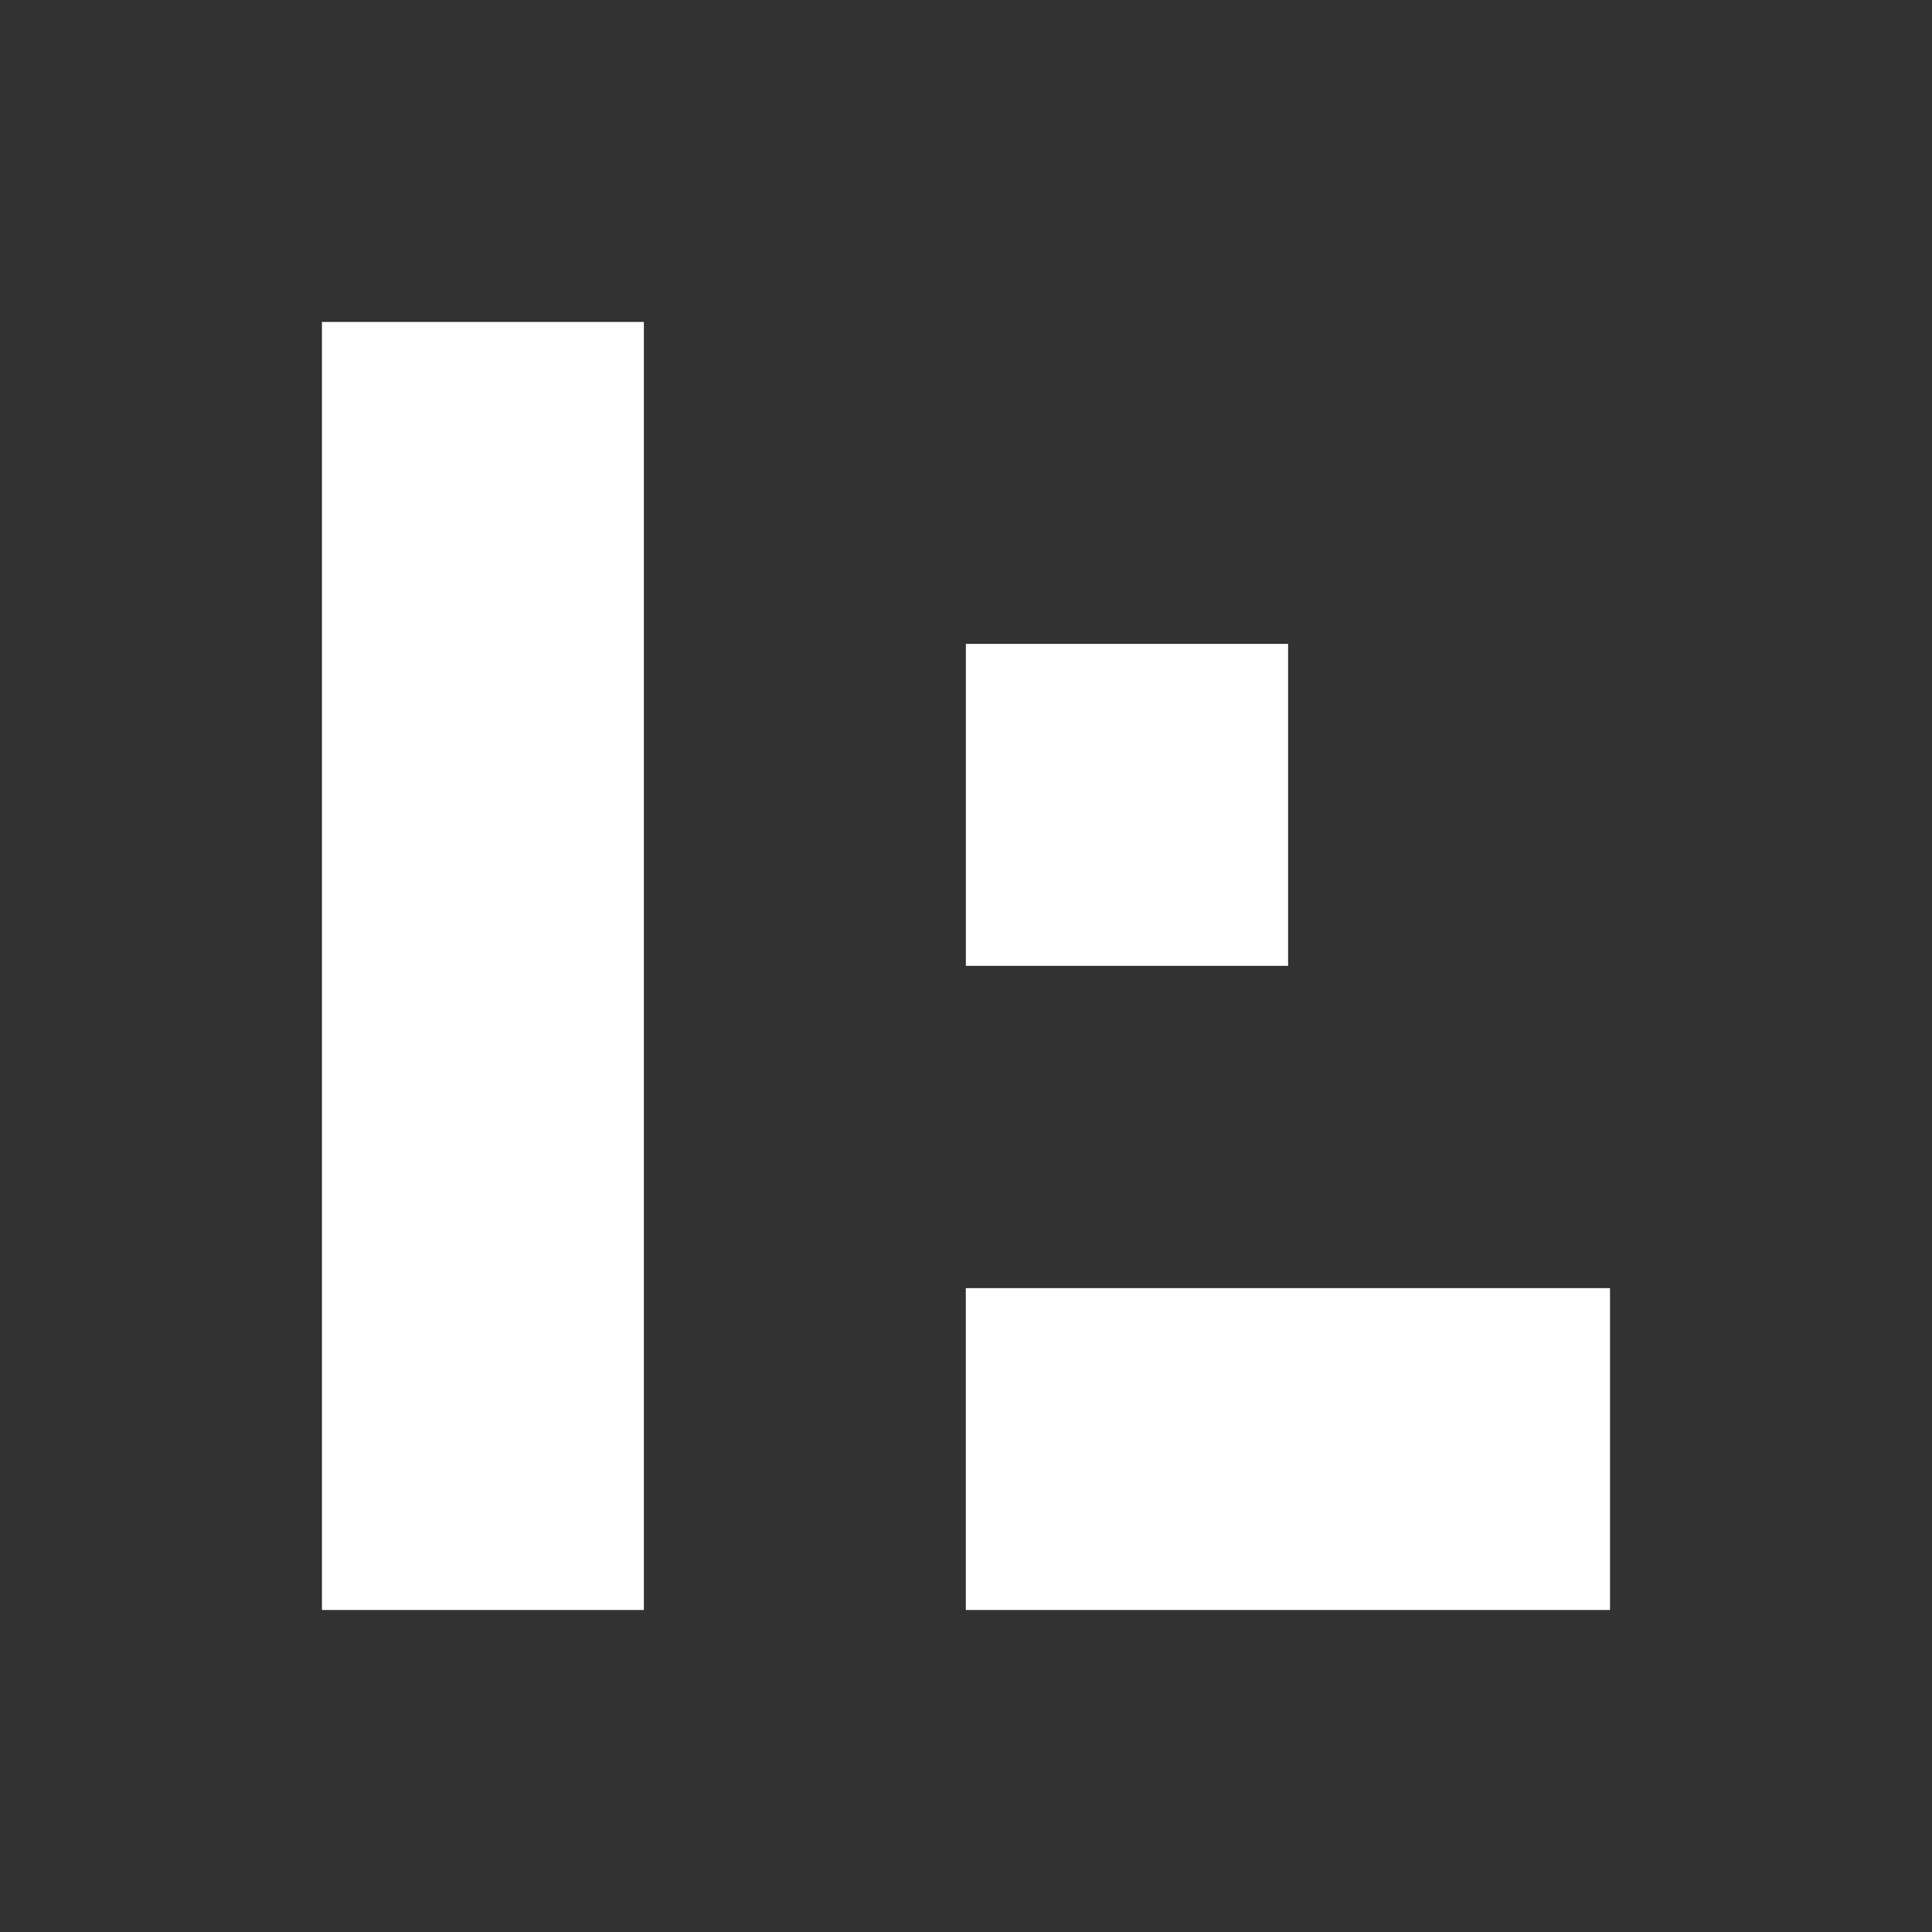
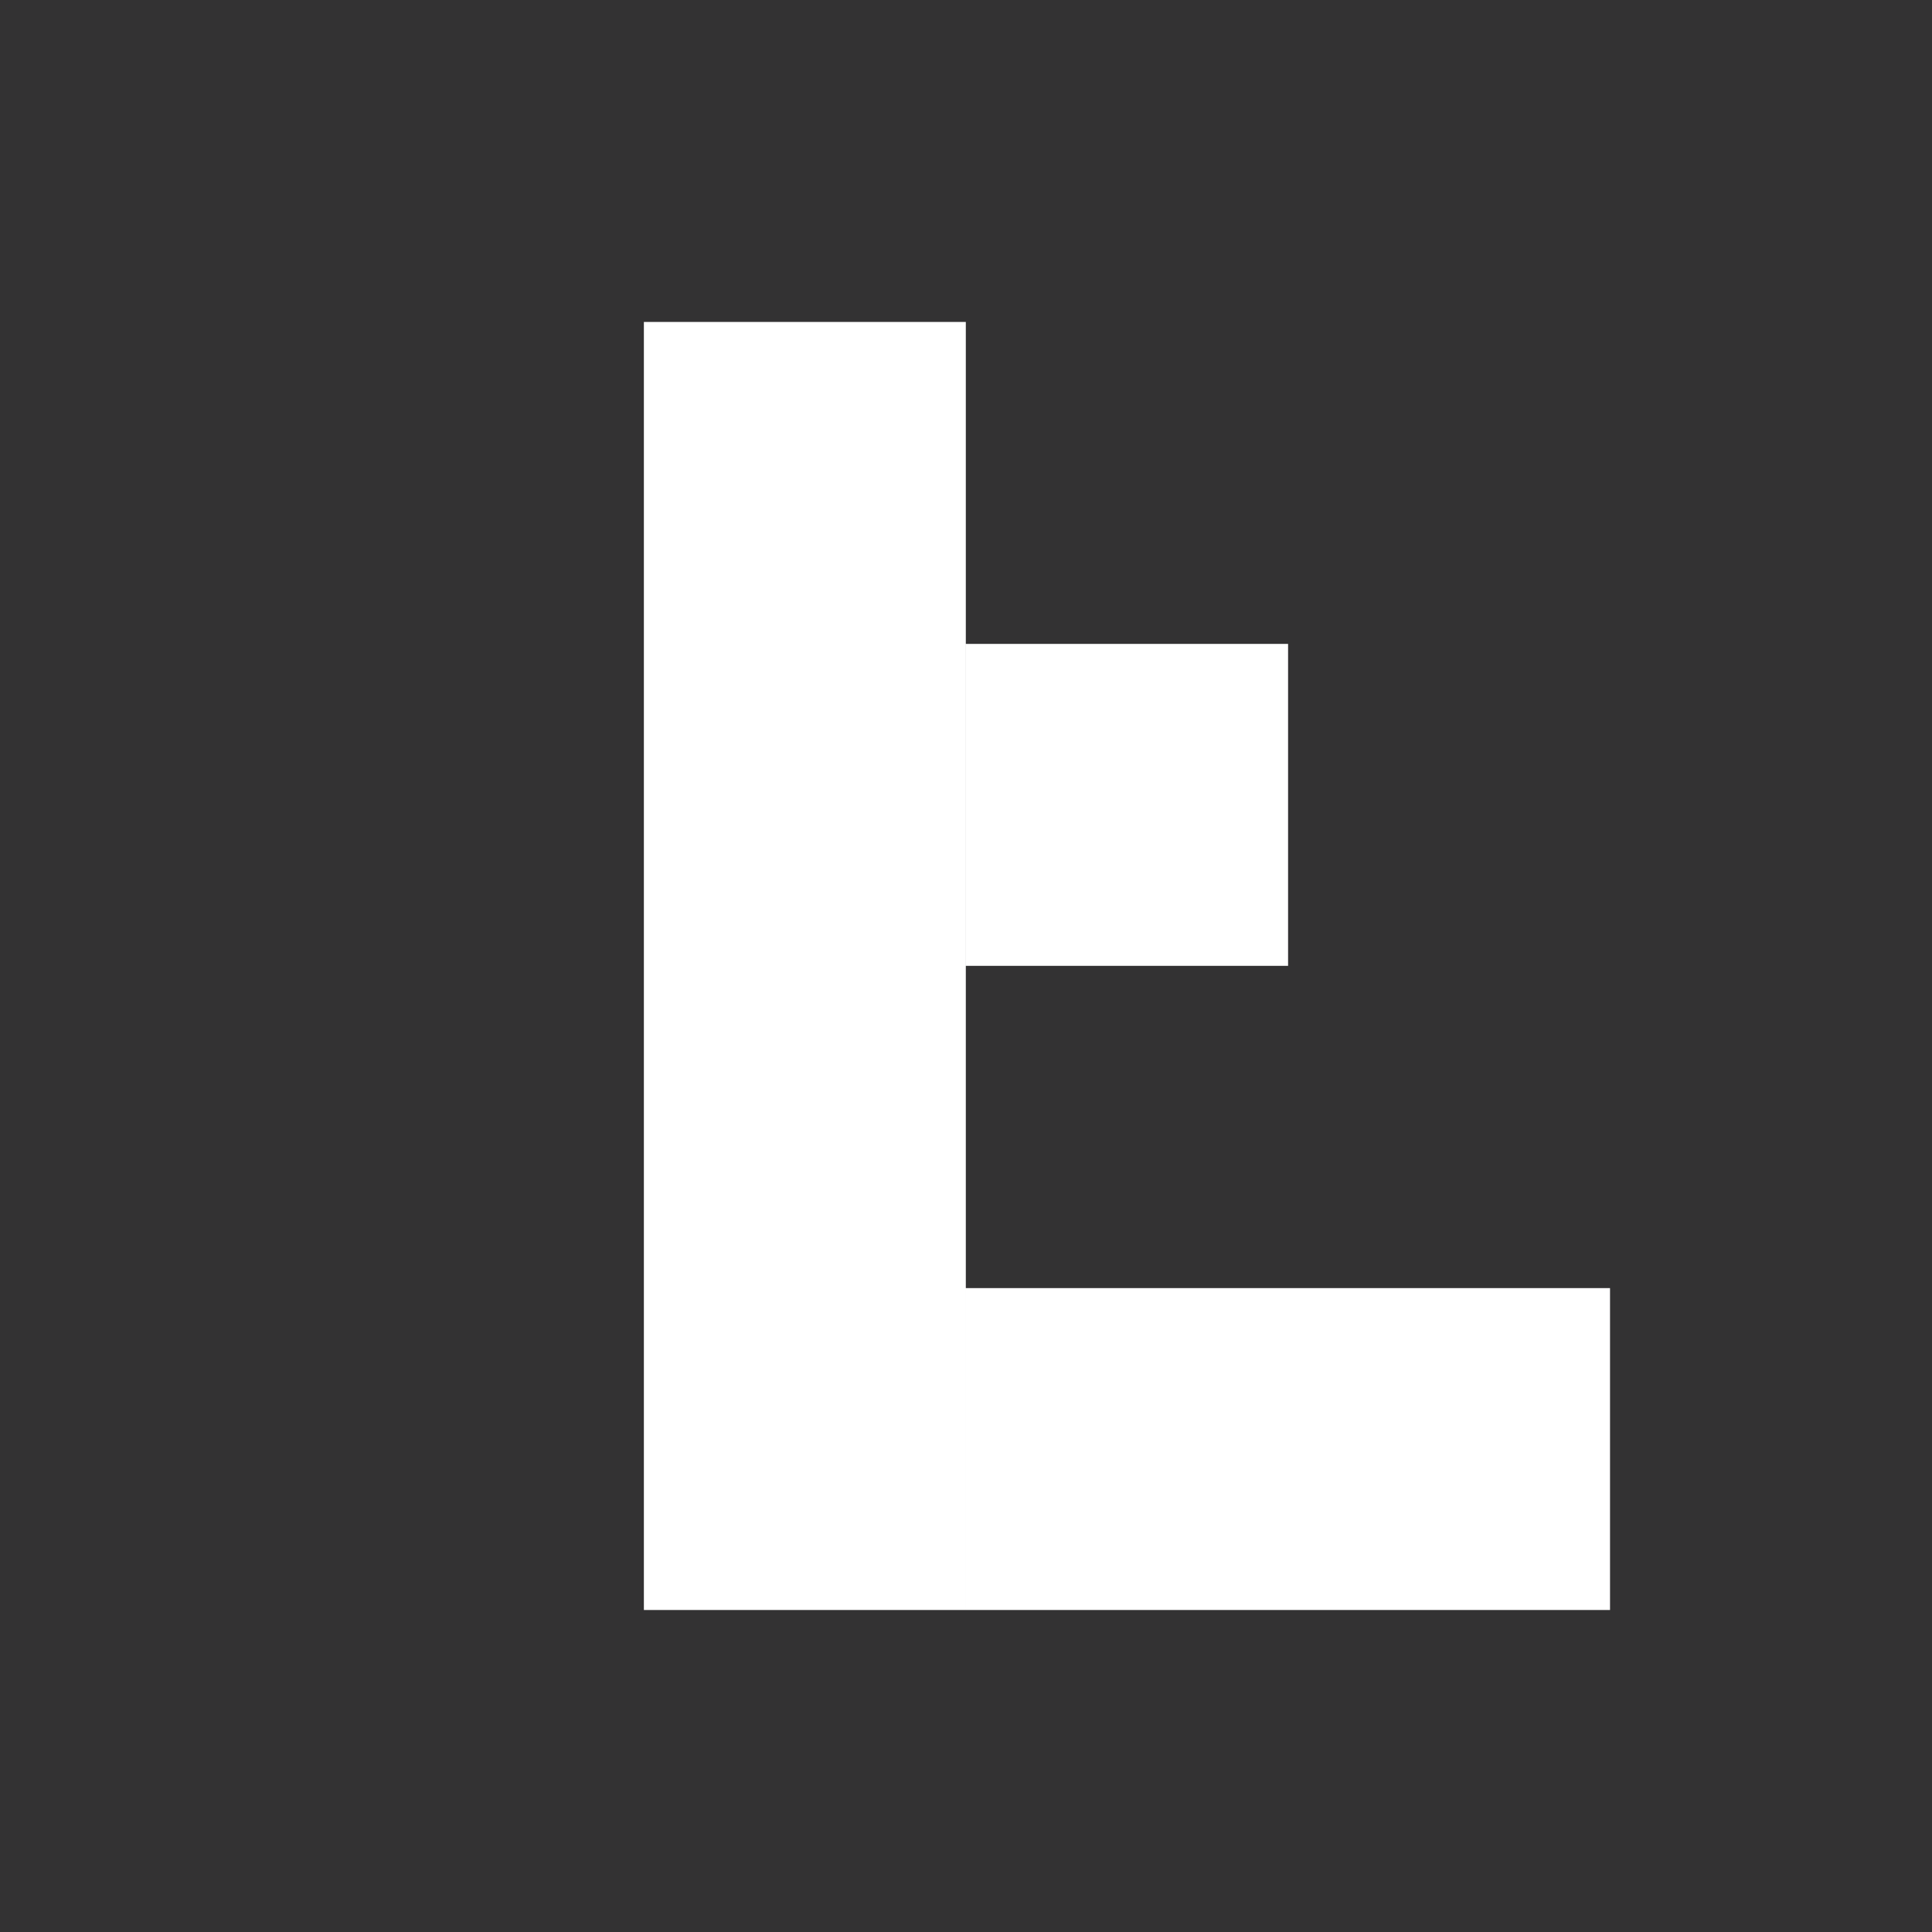
<svg xmlns="http://www.w3.org/2000/svg" id="Livello_1" viewBox="0 0 476.25 476.25">
  <defs>
    <style>.cls-1{fill:#333233;}</style>
  </defs>
-   <path class="cls-1" d="M0,0v476.25h476.25V0H0ZM238.09,158.73h79.43v79.36h-79.43v-79.36ZM158.72,396.88h-79.36V79.36h79.36v317.52ZM396.88,396.88h-158.8v-79.36h158.8v79.36Z" />
+   <path class="cls-1" d="M0,0v476.25h476.25V0H0ZM238.09,158.73h79.43v79.36h-79.43v-79.36ZM158.72,396.88V79.36h79.36v317.52ZM396.88,396.88h-158.8v-79.36h158.8v79.36Z" />
</svg>